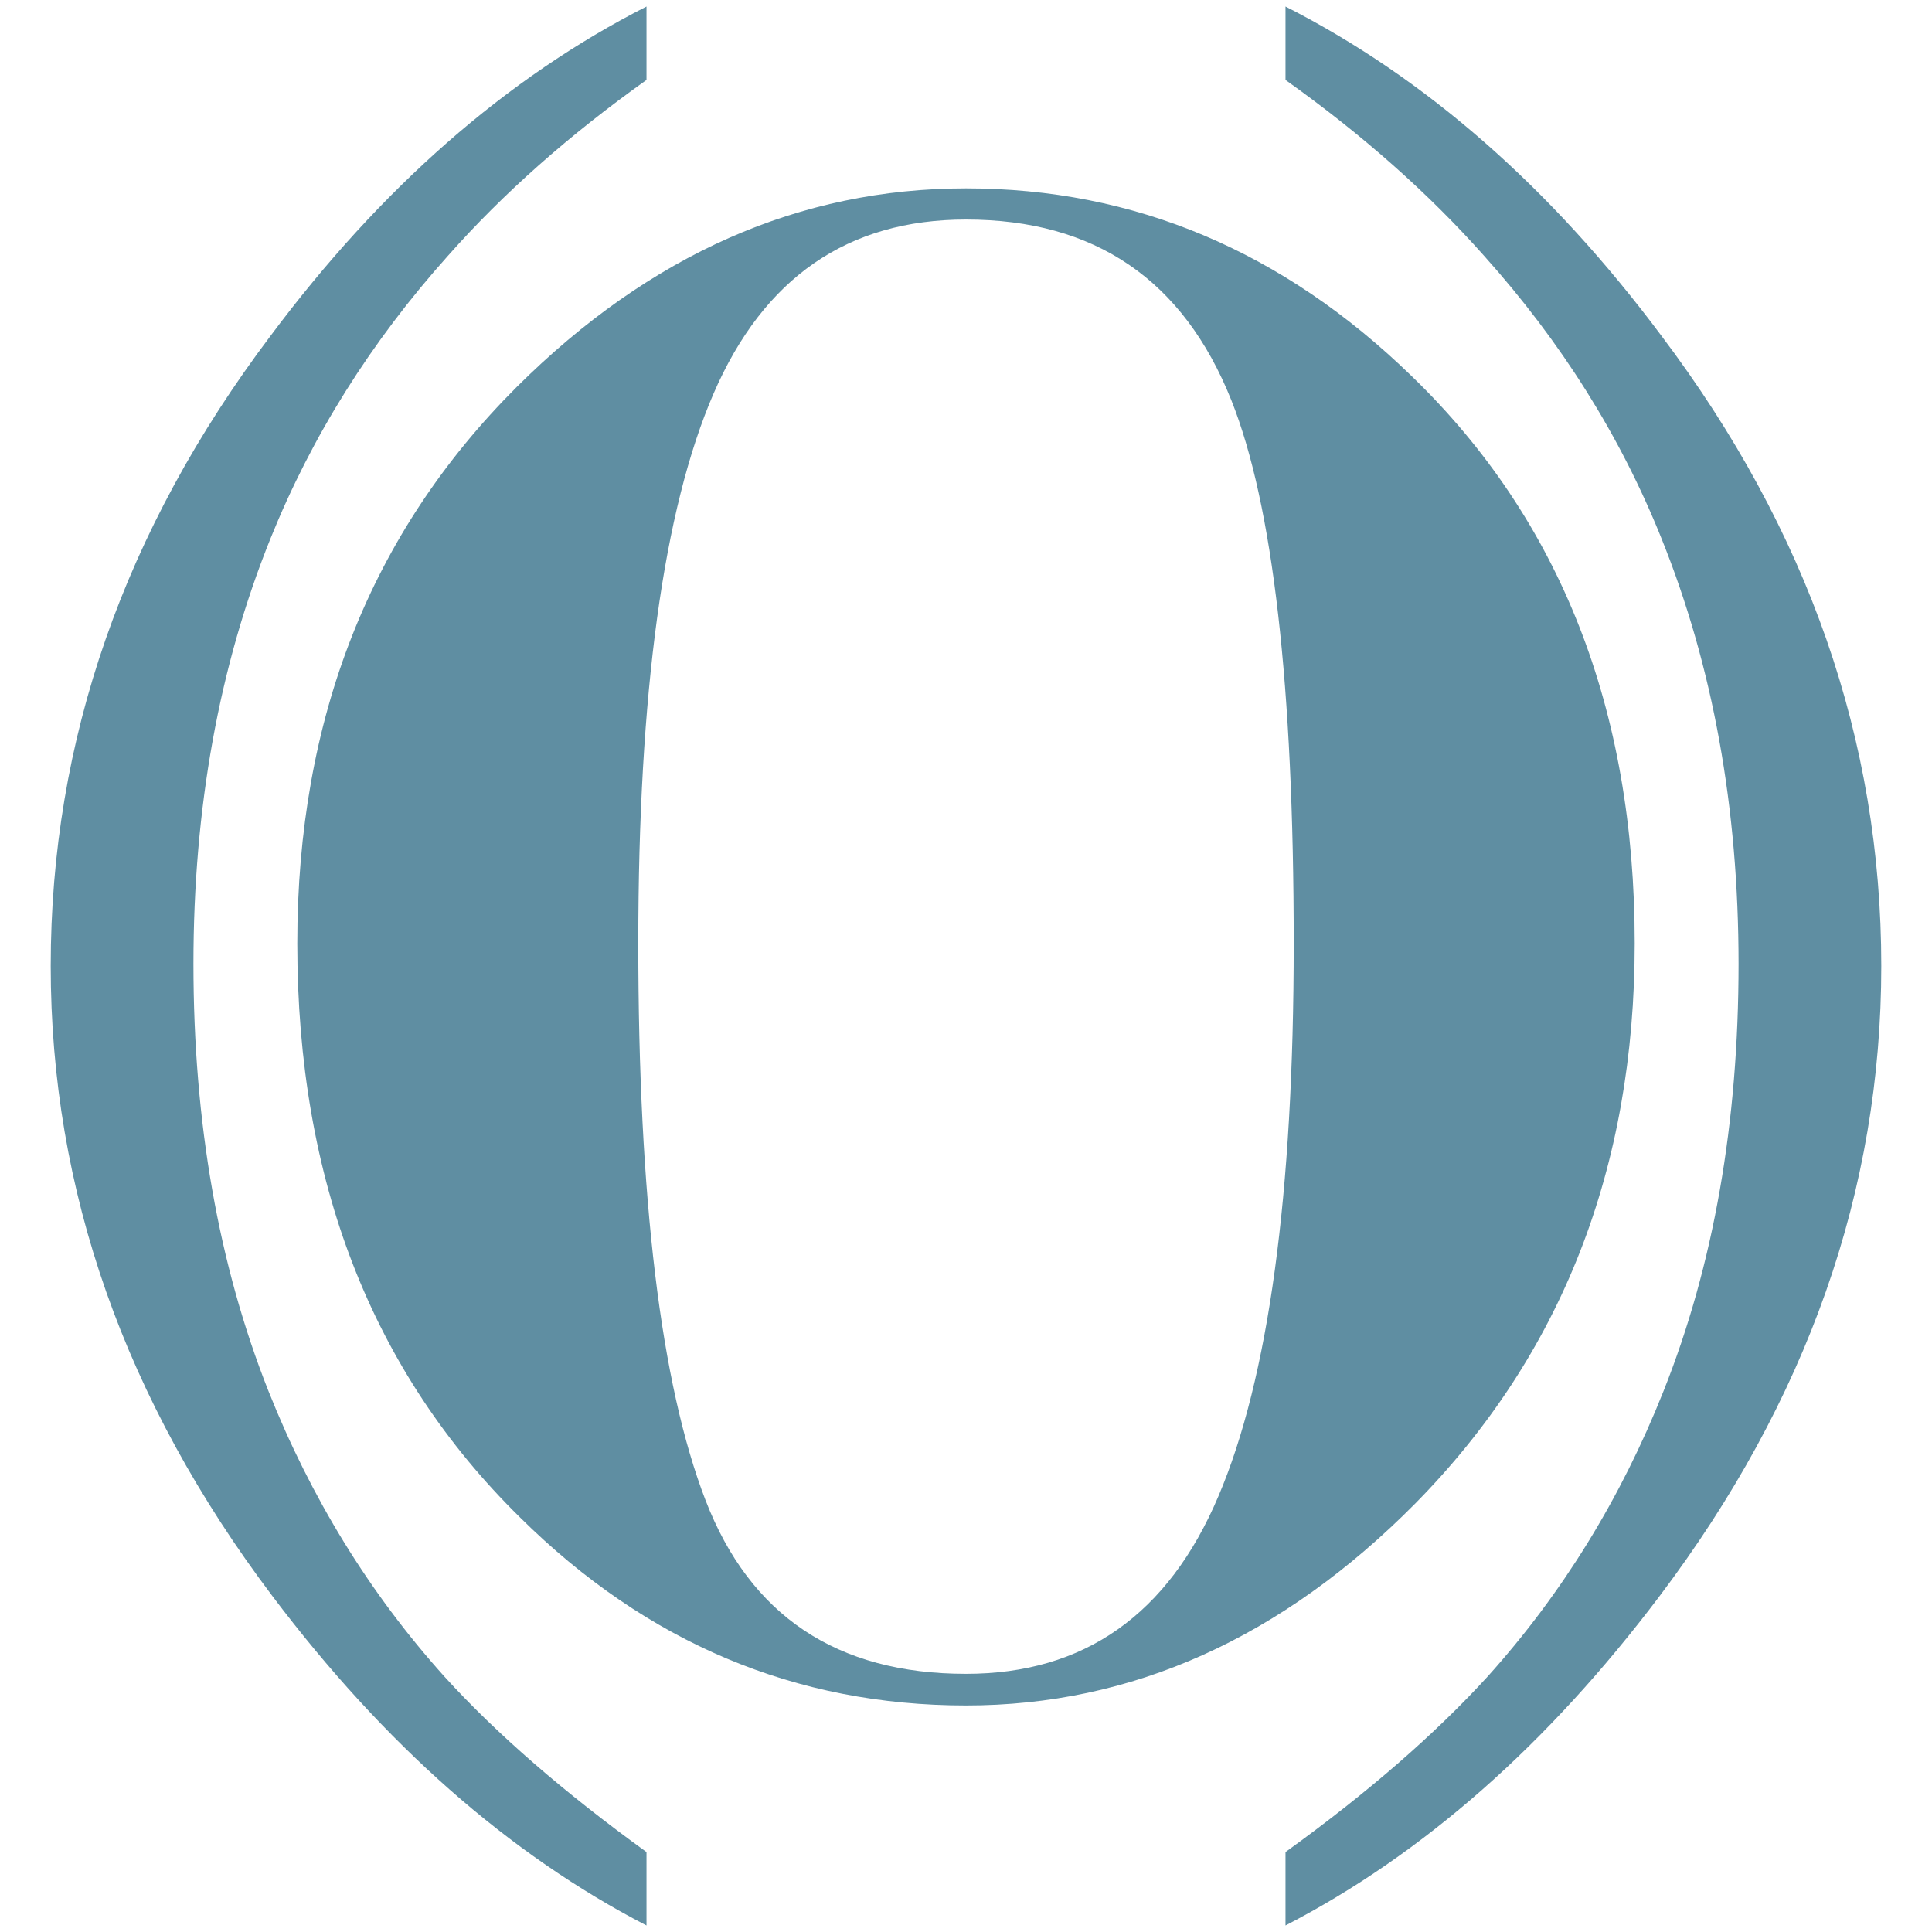
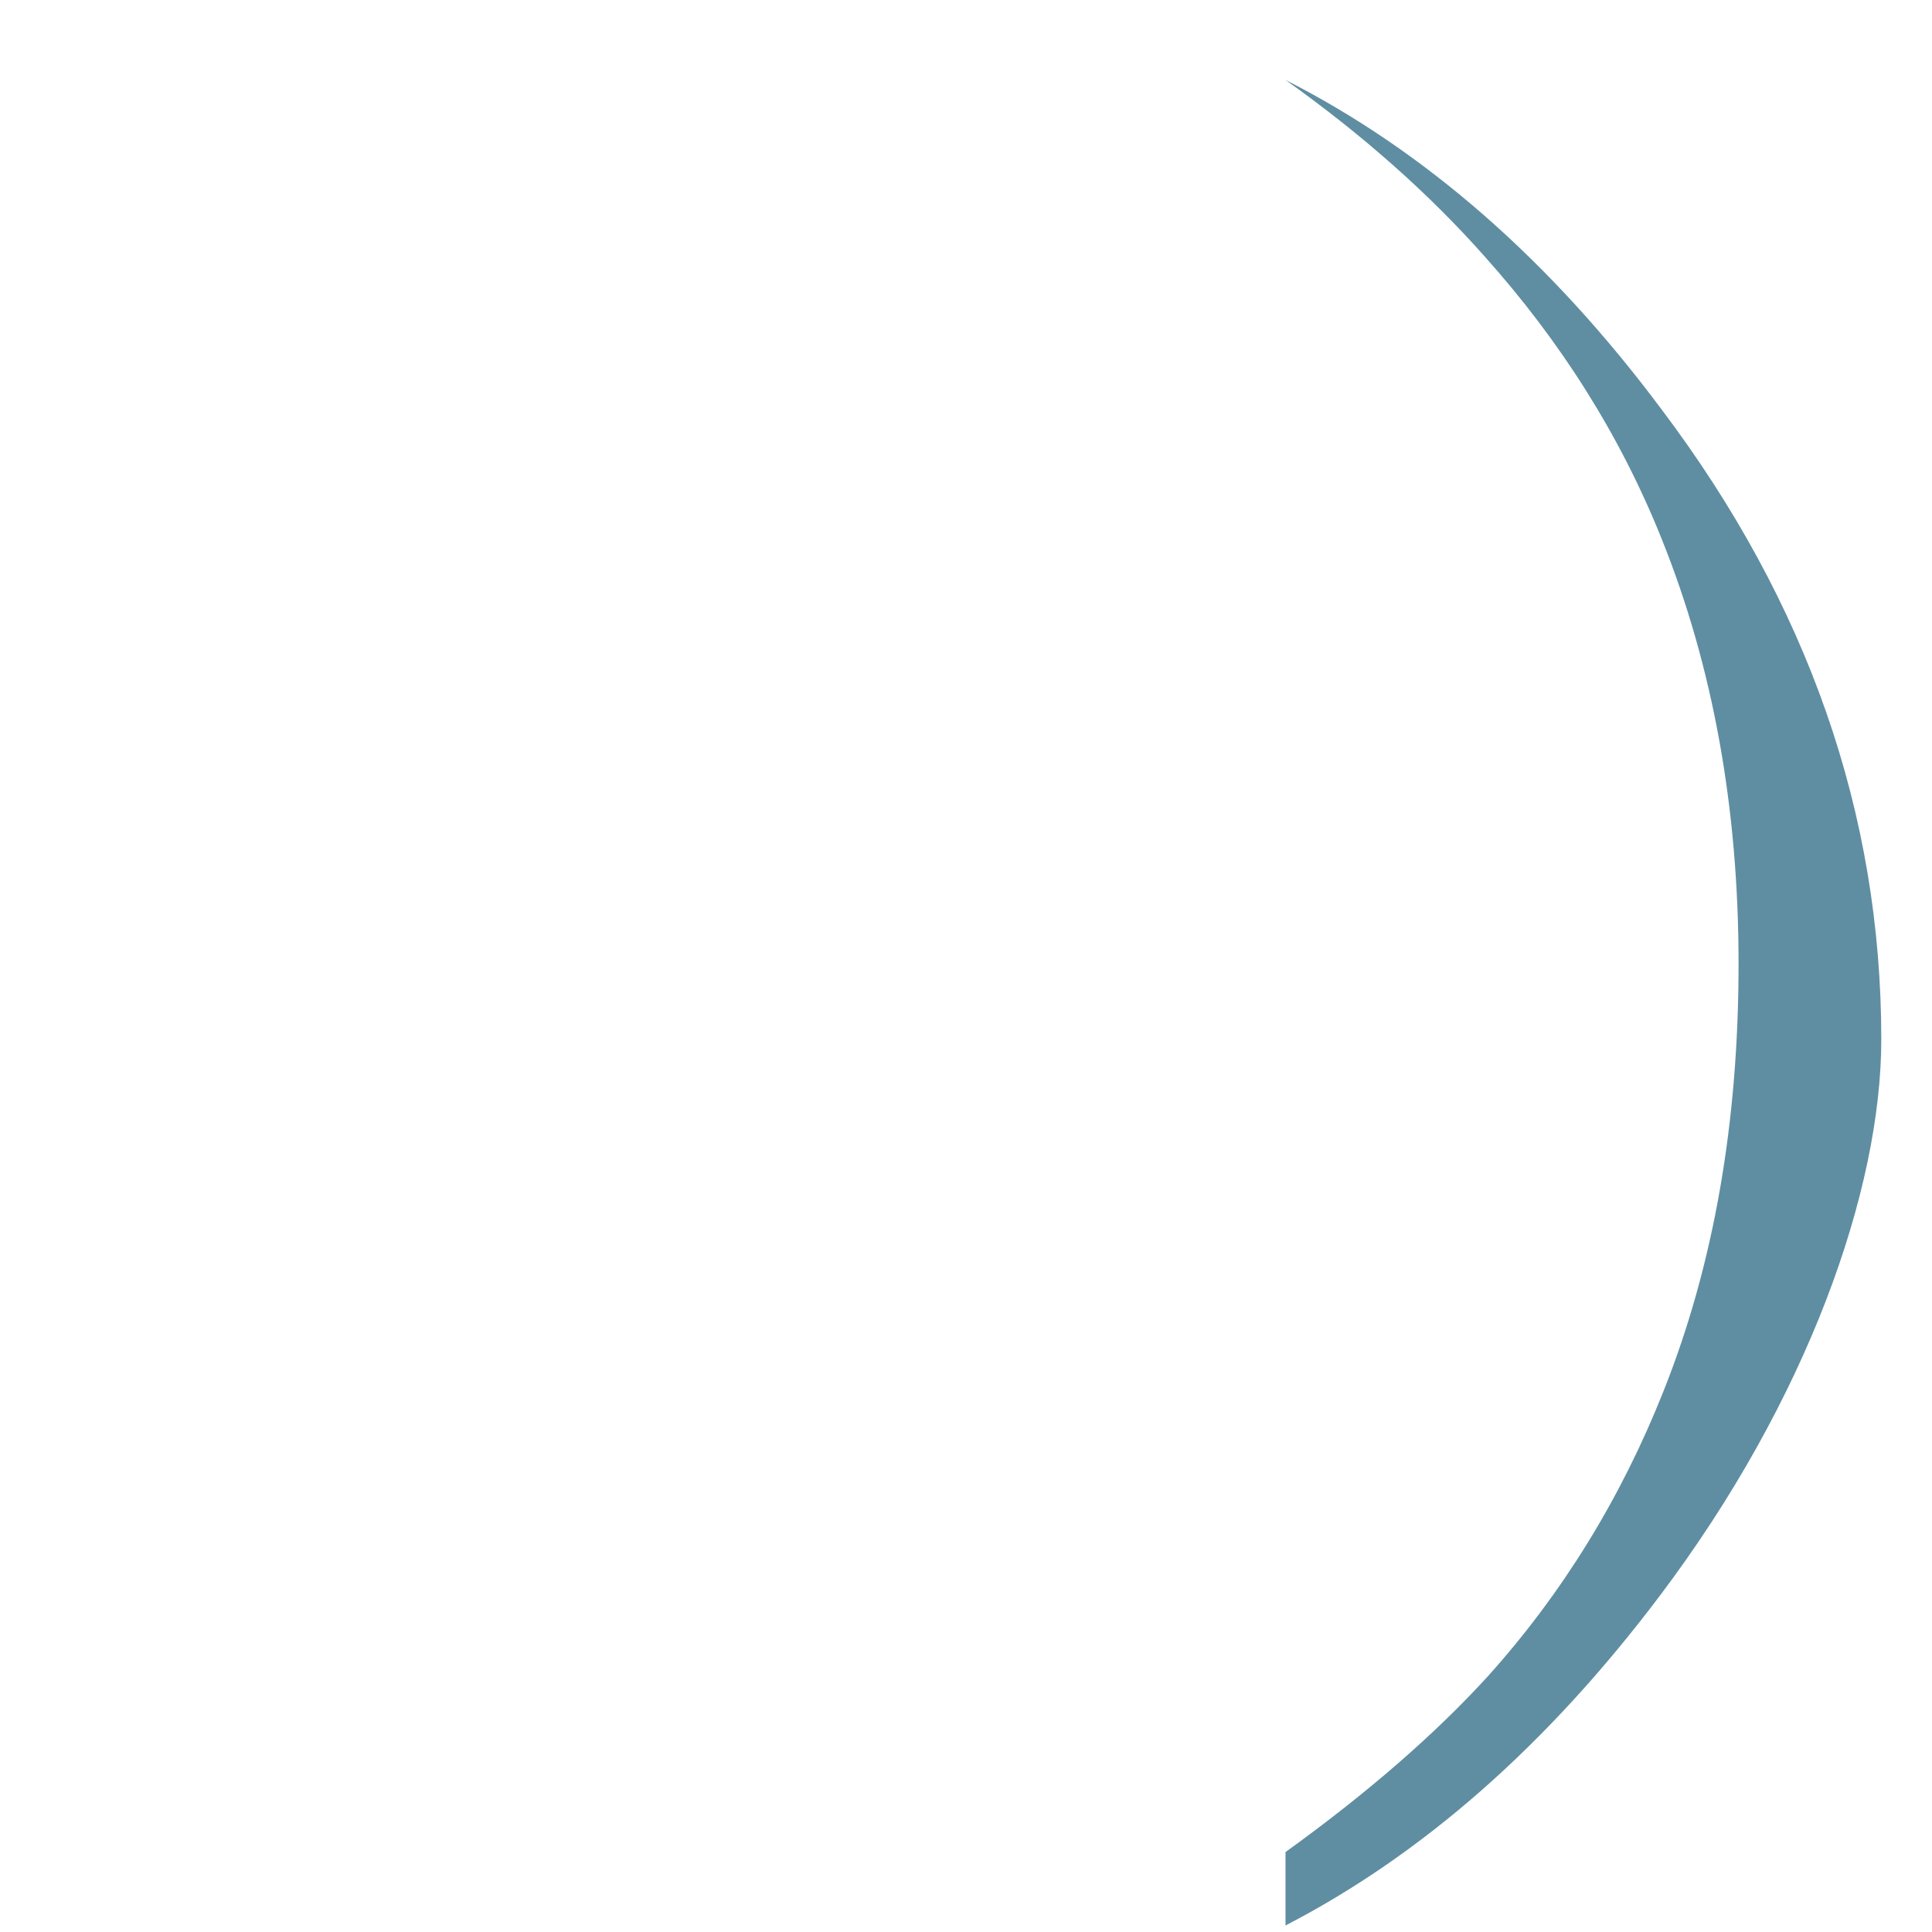
<svg xmlns="http://www.w3.org/2000/svg" version="1.1" id="Livello_1" x="0px" y="0px" viewBox="0 0 800 800" style="enable-background:new 0 0 800 800;" xml:space="preserve">
  <style type="text/css">
	.st0{fill:#5F8EA2;}
</style>
  <g>
-     <path class="st0" d="M676.9,390.6c0,93.2-30.3,170.5-90.9,232c-55.2,55.7-117.2,83.6-186,83.6c-70.6,0-132.1-25.9-184.6-77.8   c-61.6-60.5-92.3-139.8-92.3-237.7c0-93.2,30.3-170,90.9-230.5C269.2,105.3,331.2,78,400,78c69.7,0,131.2,25.9,184.6,77.8   C646.1,215.3,676.9,293.6,676.9,390.6z M535.7,390.6c0-106.6-8.6-181.6-25.8-224.8C490,115.9,453.4,90.9,400,90.9   c-48.9,0-83.7,24-104.5,72c-20.8,48-31.2,123.9-31.2,227.7c0,105.7,9.3,182.5,27.8,230.5c18.5,48,54.5,72,107.9,72   c48.9,0,83.7-24.5,104.5-73.5C525.3,570.8,535.7,494.4,535.7,390.6z" />
-     <path class="st0" d="M21,400c0-93.4,30.3-180.4,91-260.9C157.8,77.7,209.7,32.2,267.7,2.7v30.4c-31.9,22.7-59.4,47-82.2,72.8   c-31.9,35.6-56.4,74.7-73.5,117.1c-21.3,52.9-31.9,111.5-31.9,176.1c0,65.8,10.4,124.8,31.1,177c17.6,44.2,41.8,83.6,72.7,118   c21.8,24,49.8,48.2,83.8,72.8v30.4c-57-29.5-108.6-75-154.9-136.4C51.6,579.8,21,492.8,21,400z" />
-     <path class="st0" d="M687.2,660.9c-46.3,61.4-97.9,106.9-154.9,136.4v-30.4c34.1-24.6,62-48.9,83.8-72.8   c30.9-34.4,55.1-73.7,72.7-118c20.8-52.2,31.1-111.2,31.1-177c0-64.5-10.6-123.2-31.9-176.1c-17-42.4-41.5-81.4-73.5-117.1   c-22.9-25.8-50.3-50.1-82.2-72.8V2.7c58,29.5,109.9,75,155.7,136.4c60.7,80.5,91,167.5,91,260.9C779,492.8,748.4,579.8,687.2,660.9   z" />
+     <path class="st0" d="M687.2,660.9c-46.3,61.4-97.9,106.9-154.9,136.4v-30.4c34.1-24.6,62-48.9,83.8-72.8   c30.9-34.4,55.1-73.7,72.7-118c20.8-52.2,31.1-111.2,31.1-177c0-64.5-10.6-123.2-31.9-176.1c-17-42.4-41.5-81.4-73.5-117.1   c-22.9-25.8-50.3-50.1-82.2-72.8c58,29.5,109.9,75,155.7,136.4c60.7,80.5,91,167.5,91,260.9C779,492.8,748.4,579.8,687.2,660.9   z" />
  </g>
</svg>